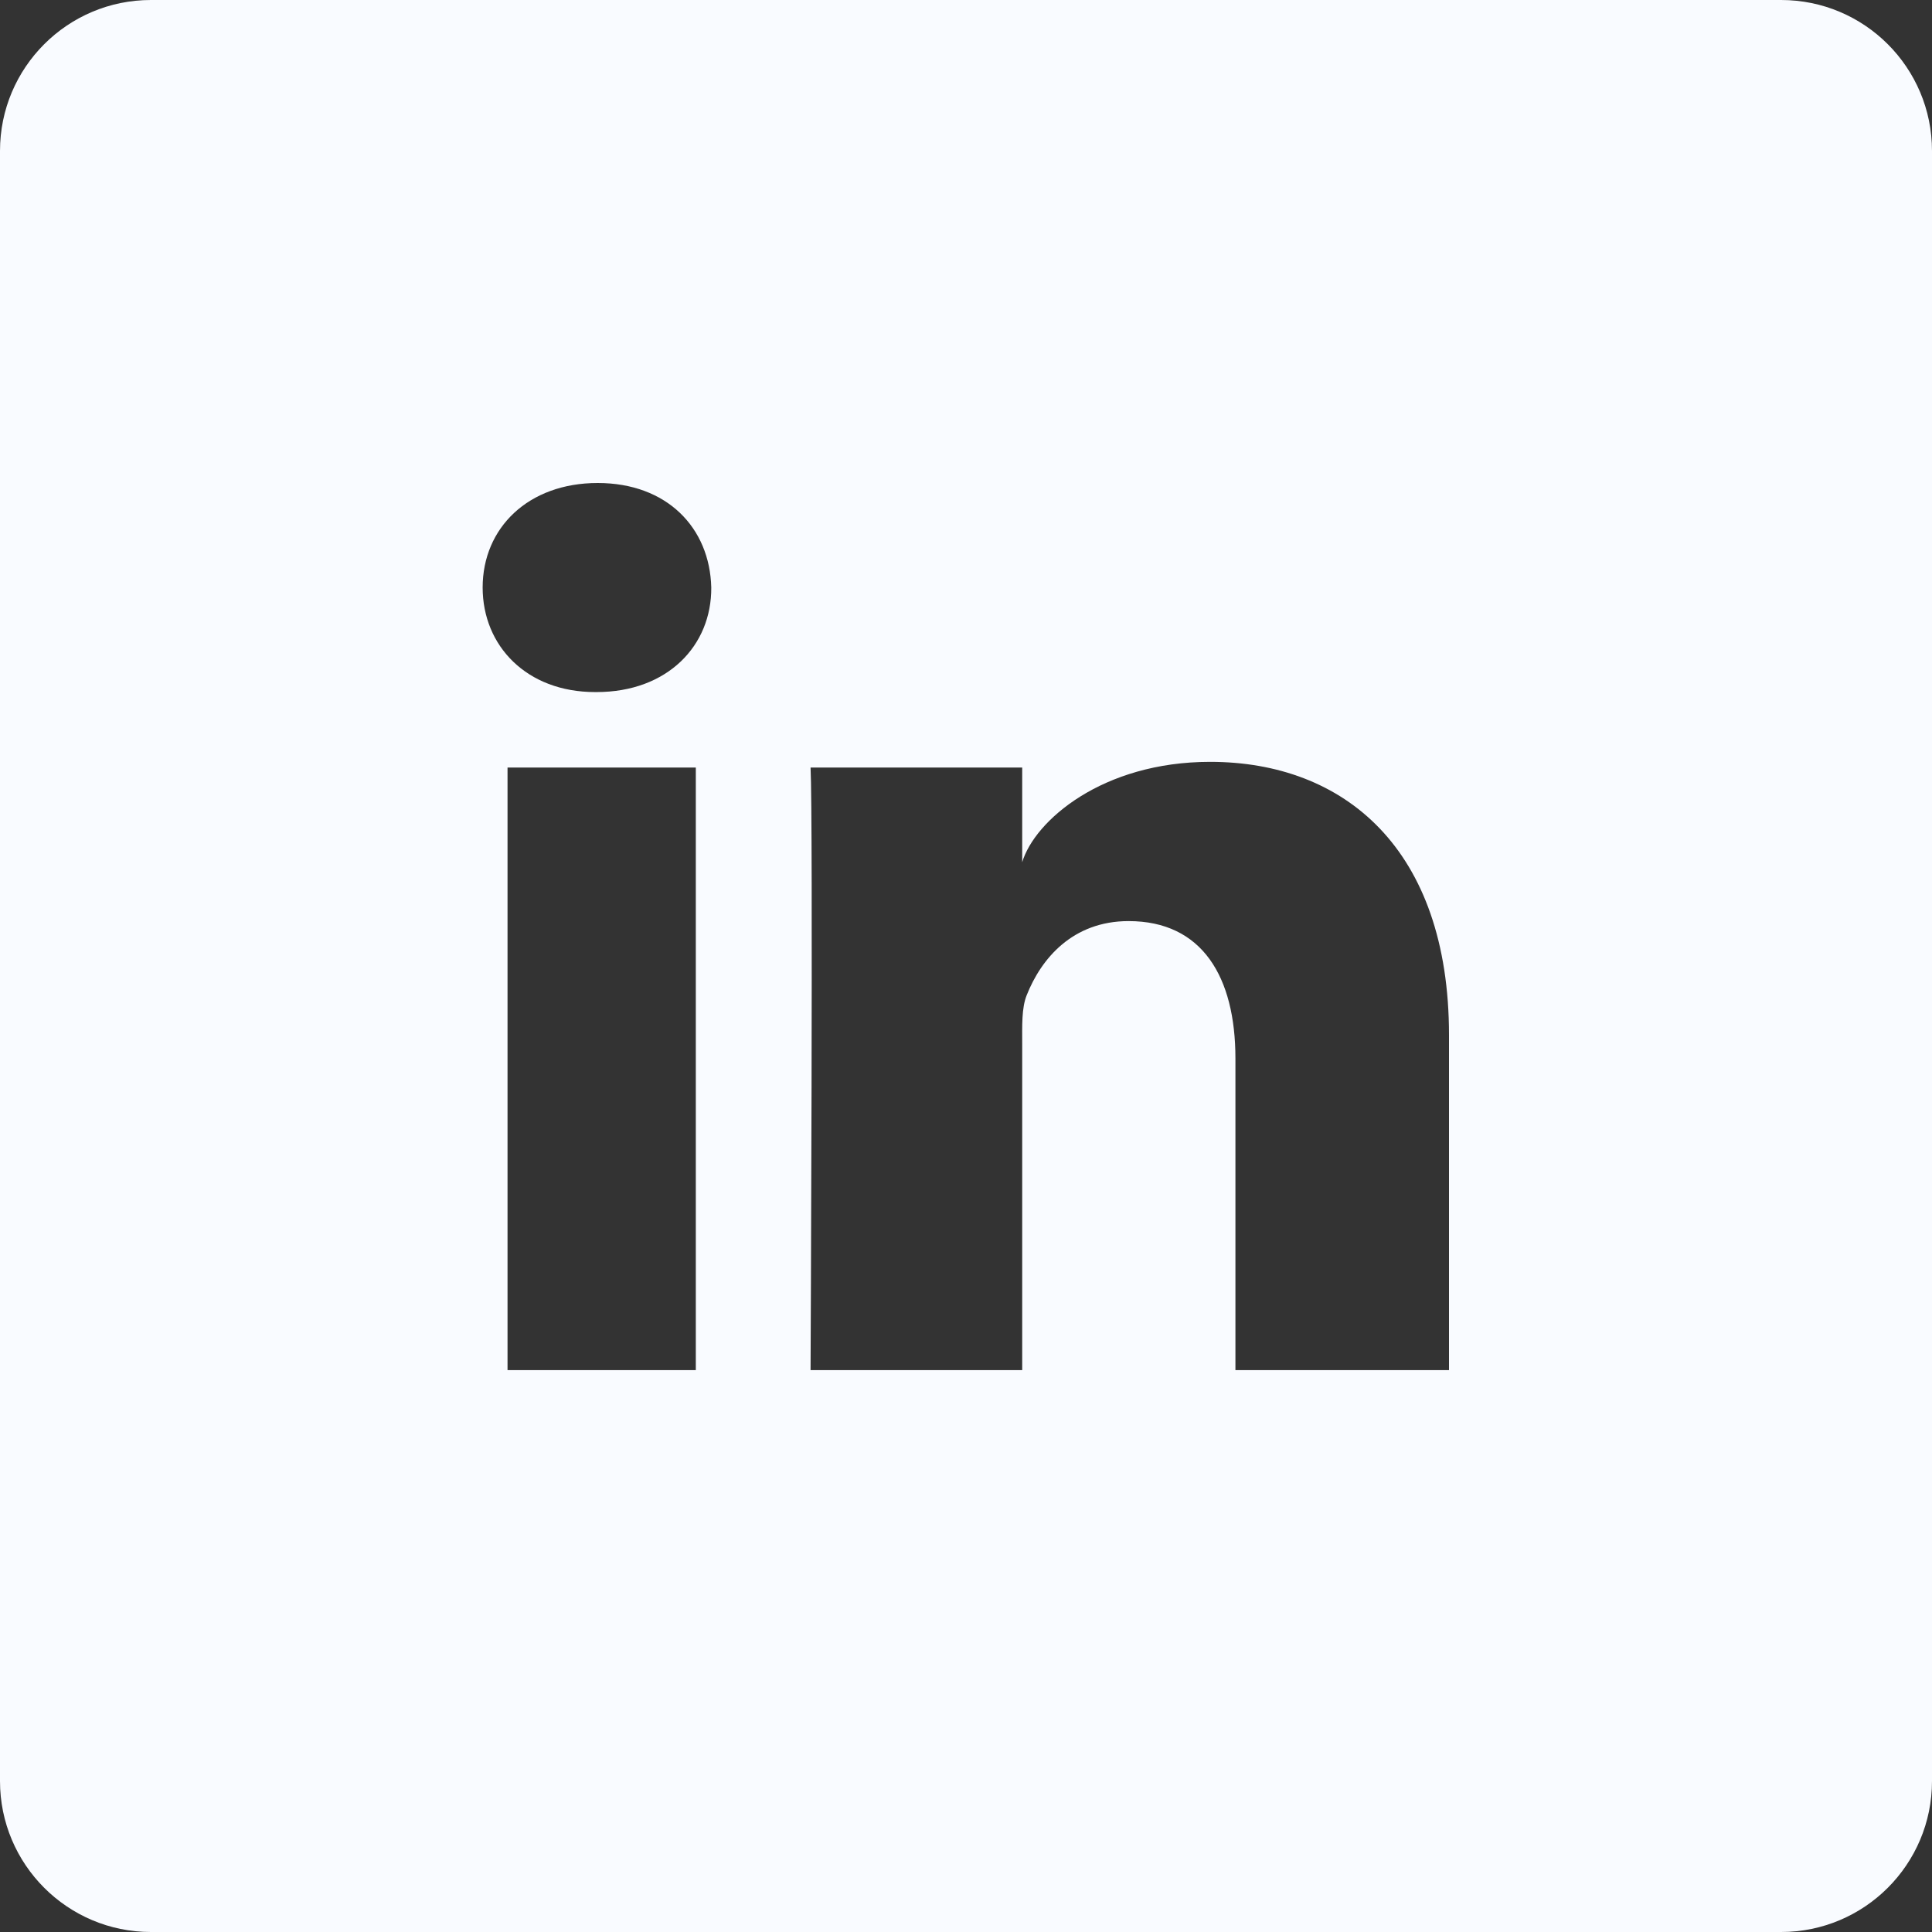
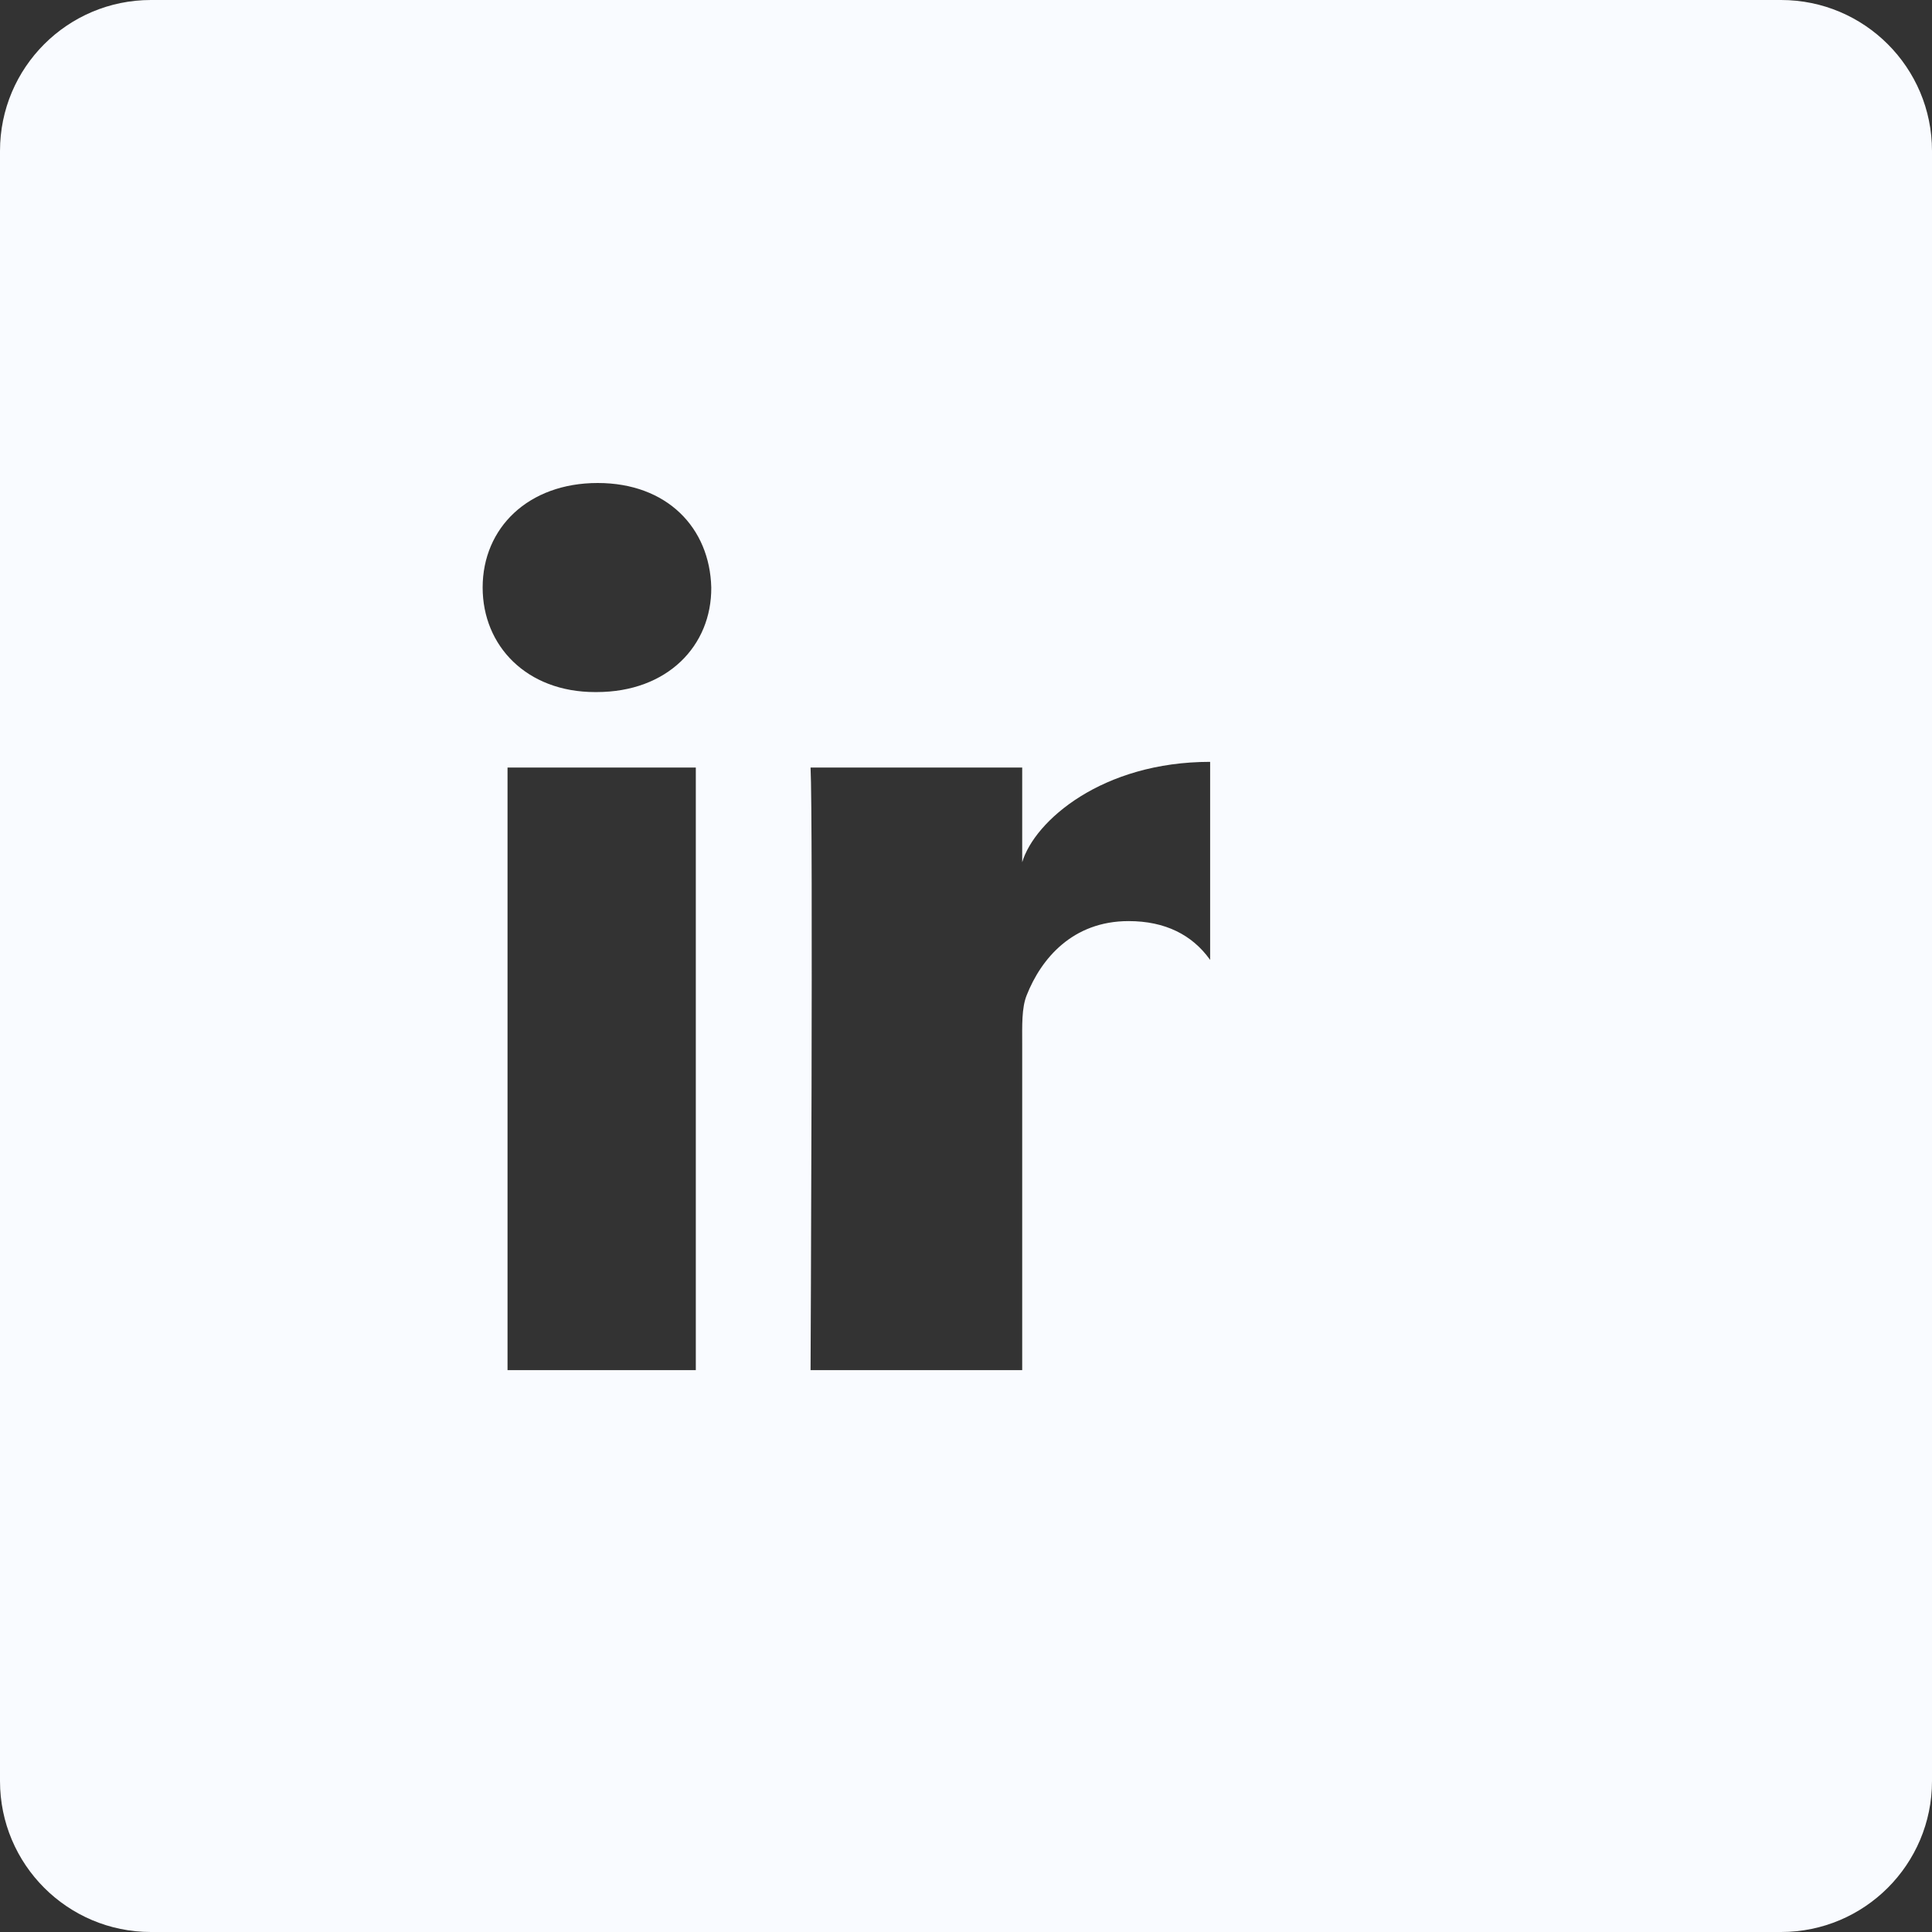
<svg xmlns="http://www.w3.org/2000/svg" width="33" height="33" viewBox="0 0 33 33" fill="none">
  <rect x="0" y="0" width="33" height="33" fill="#333333" stroke="none" />
-   <path d="M30.422 0H2.578C1.154 0 0 1.154 0 2.578V30.422C0 31.846 1.154 33 2.578 33H30.422C31.846 33 33 31.846 33 30.422V2.578C33 1.154 31.846 0 30.422 0ZM11.885 23.403H8.669V13.11H11.885V23.403ZM10.19 11.821H10.164C8.998 11.821 8.244 11.034 8.244 10.035C8.244 9.017 9.023 8.25 10.209 8.25C11.395 8.25 12.124 9.017 12.149 10.035C12.156 11.028 11.402 11.821 10.19 11.821ZM24.75 23.403H21.102V18.079C21.102 16.687 20.535 15.733 19.278 15.733C18.318 15.733 17.783 16.378 17.538 16.996C17.448 17.215 17.46 17.525 17.46 17.841V23.403H13.845C13.845 23.403 13.89 13.967 13.845 13.11H17.46V14.727C17.673 14.019 18.827 13.013 20.67 13.013C22.958 13.013 24.75 14.495 24.75 17.68V23.403Z" fill="#F9FBFF" />
+   <path d="M30.422 0H2.578C1.154 0 0 1.154 0 2.578V30.422C0 31.846 1.154 33 2.578 33H30.422C31.846 33 33 31.846 33 30.422V2.578C33 1.154 31.846 0 30.422 0ZM11.885 23.403H8.669V13.11H11.885V23.403ZM10.19 11.821H10.164C8.998 11.821 8.244 11.034 8.244 10.035C8.244 9.017 9.023 8.25 10.209 8.25C11.395 8.25 12.124 9.017 12.149 10.035C12.156 11.028 11.402 11.821 10.19 11.821ZM24.75 23.403H21.102V18.079C21.102 16.687 20.535 15.733 19.278 15.733C18.318 15.733 17.783 16.378 17.538 16.996C17.448 17.215 17.46 17.525 17.46 17.841V23.403H13.845C13.845 23.403 13.89 13.967 13.845 13.11H17.46V14.727C17.673 14.019 18.827 13.013 20.67 13.013V23.403Z" fill="#F9FBFF" />
</svg>